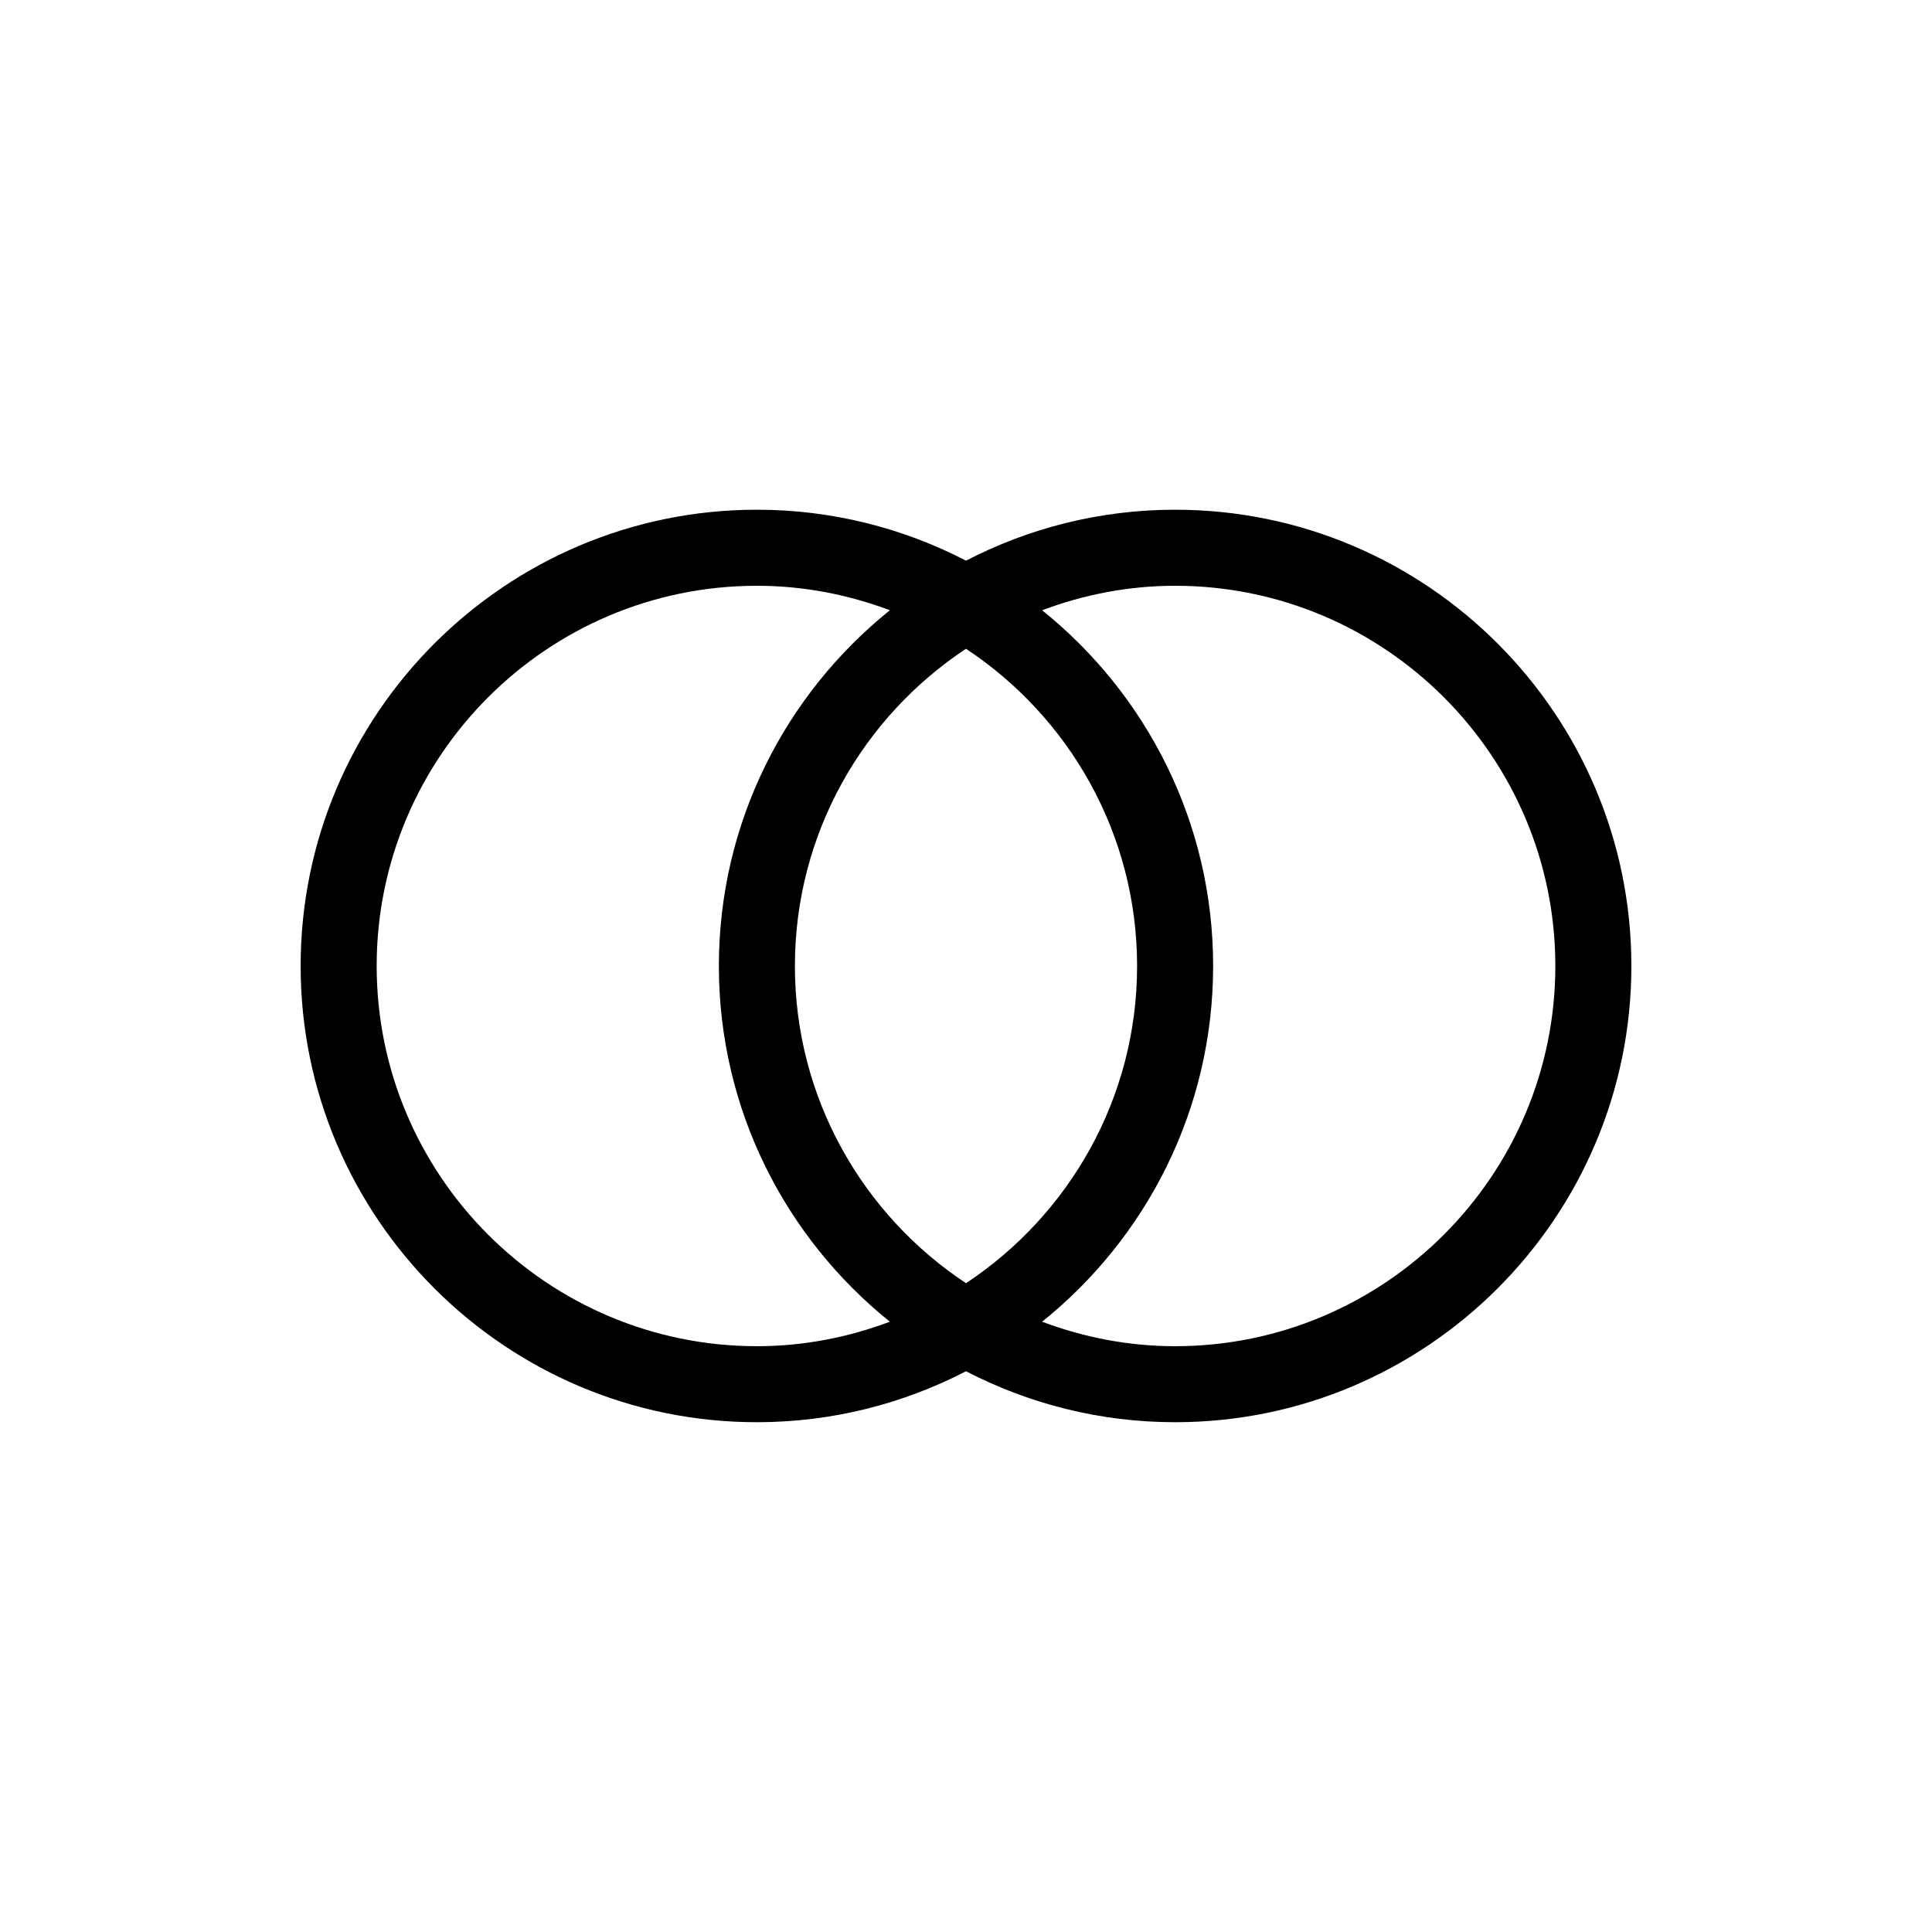
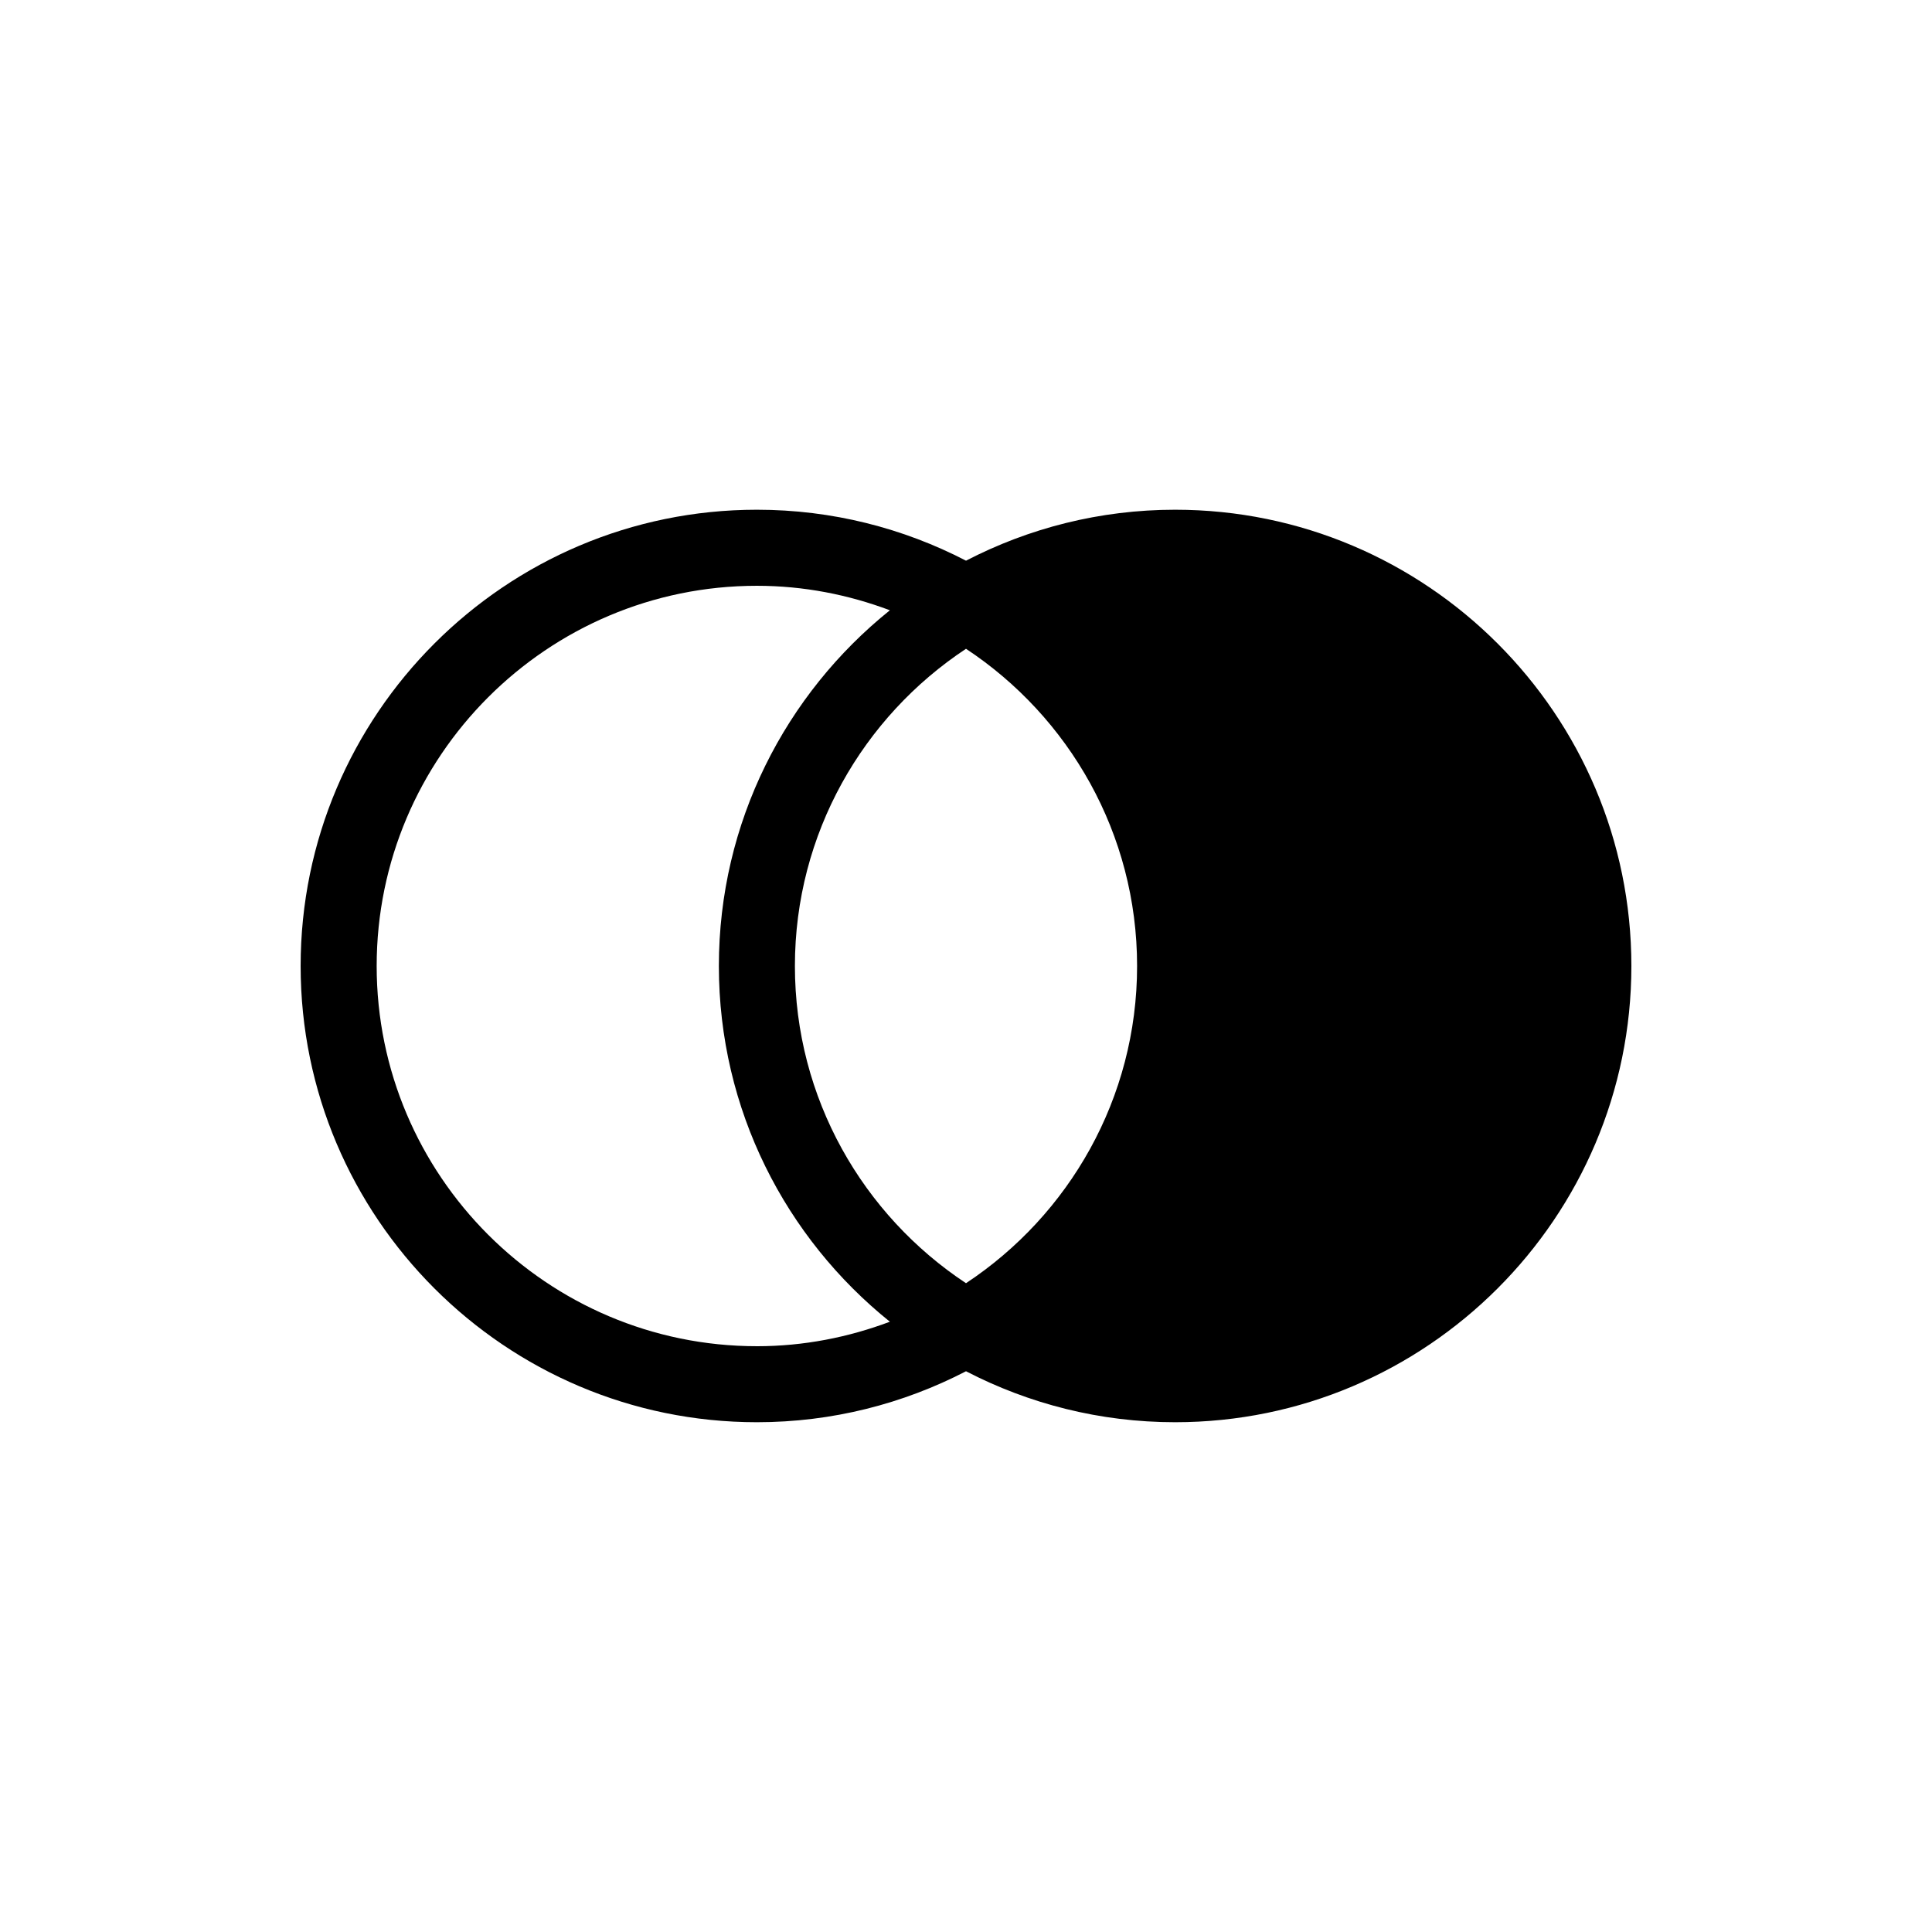
<svg xmlns="http://www.w3.org/2000/svg" fill="#000000" width="800px" height="800px" version="1.1" viewBox="144 144 512 512">
-   <path d="m455.42 500.76c-12.414 0-24.258-2.363-35.246-6.492 27.602-22.176 45.32-56.184 45.32-94.27 0-38.09-17.719-72.098-45.32-94.273 10.988-4.129 22.832-6.488 35.246-6.488 55.559 0 100.76 45.199 100.76 100.76 0 55.559-45.203 100.76-100.76 100.76m-10.078-100.76c0 35.094-18.055 66.02-45.34 84.062-27.289-18.043-45.344-48.969-45.344-84.062 0-35.098 18.055-66.02 45.344-84.066 27.285 18.047 45.34 48.969 45.34 84.066m-100.76 100.76c-55.559 0-100.76-45.203-100.76-100.76 0-55.562 45.203-100.76 100.76-100.76 12.414 0 24.262 2.359 35.246 6.488-27.602 22.176-45.32 56.184-45.32 94.273 0 38.086 17.719 72.094 45.32 94.27-10.984 4.129-22.832 6.492-35.246 6.492m110.84-221.68c-19.973 0-38.805 4.894-55.418 13.504-16.617-8.609-35.449-13.504-55.422-13.504-66.668 0-120.91 54.242-120.91 120.91 0 66.668 54.246 120.91 120.91 120.91 19.973 0 38.805-4.898 55.422-13.508 16.613 8.609 35.445 13.508 55.418 13.508 66.668 0 120.91-54.246 120.91-120.91 0-66.672-54.246-120.91-120.91-120.91" fill-rule="evenodd" />
+   <path d="m455.42 500.76m-10.078-100.76c0 35.094-18.055 66.02-45.34 84.062-27.289-18.043-45.344-48.969-45.344-84.062 0-35.098 18.055-66.02 45.344-84.066 27.285 18.047 45.34 48.969 45.34 84.066m-100.76 100.76c-55.559 0-100.76-45.203-100.76-100.76 0-55.562 45.203-100.76 100.76-100.76 12.414 0 24.262 2.359 35.246 6.488-27.602 22.176-45.32 56.184-45.32 94.273 0 38.086 17.719 72.094 45.32 94.27-10.984 4.129-22.832 6.492-35.246 6.492m110.84-221.68c-19.973 0-38.805 4.894-55.418 13.504-16.617-8.609-35.449-13.504-55.422-13.504-66.668 0-120.91 54.242-120.91 120.91 0 66.668 54.246 120.91 120.91 120.91 19.973 0 38.805-4.898 55.422-13.508 16.613 8.609 35.445 13.508 55.418 13.508 66.668 0 120.91-54.246 120.91-120.91 0-66.672-54.246-120.91-120.91-120.91" fill-rule="evenodd" />
</svg>